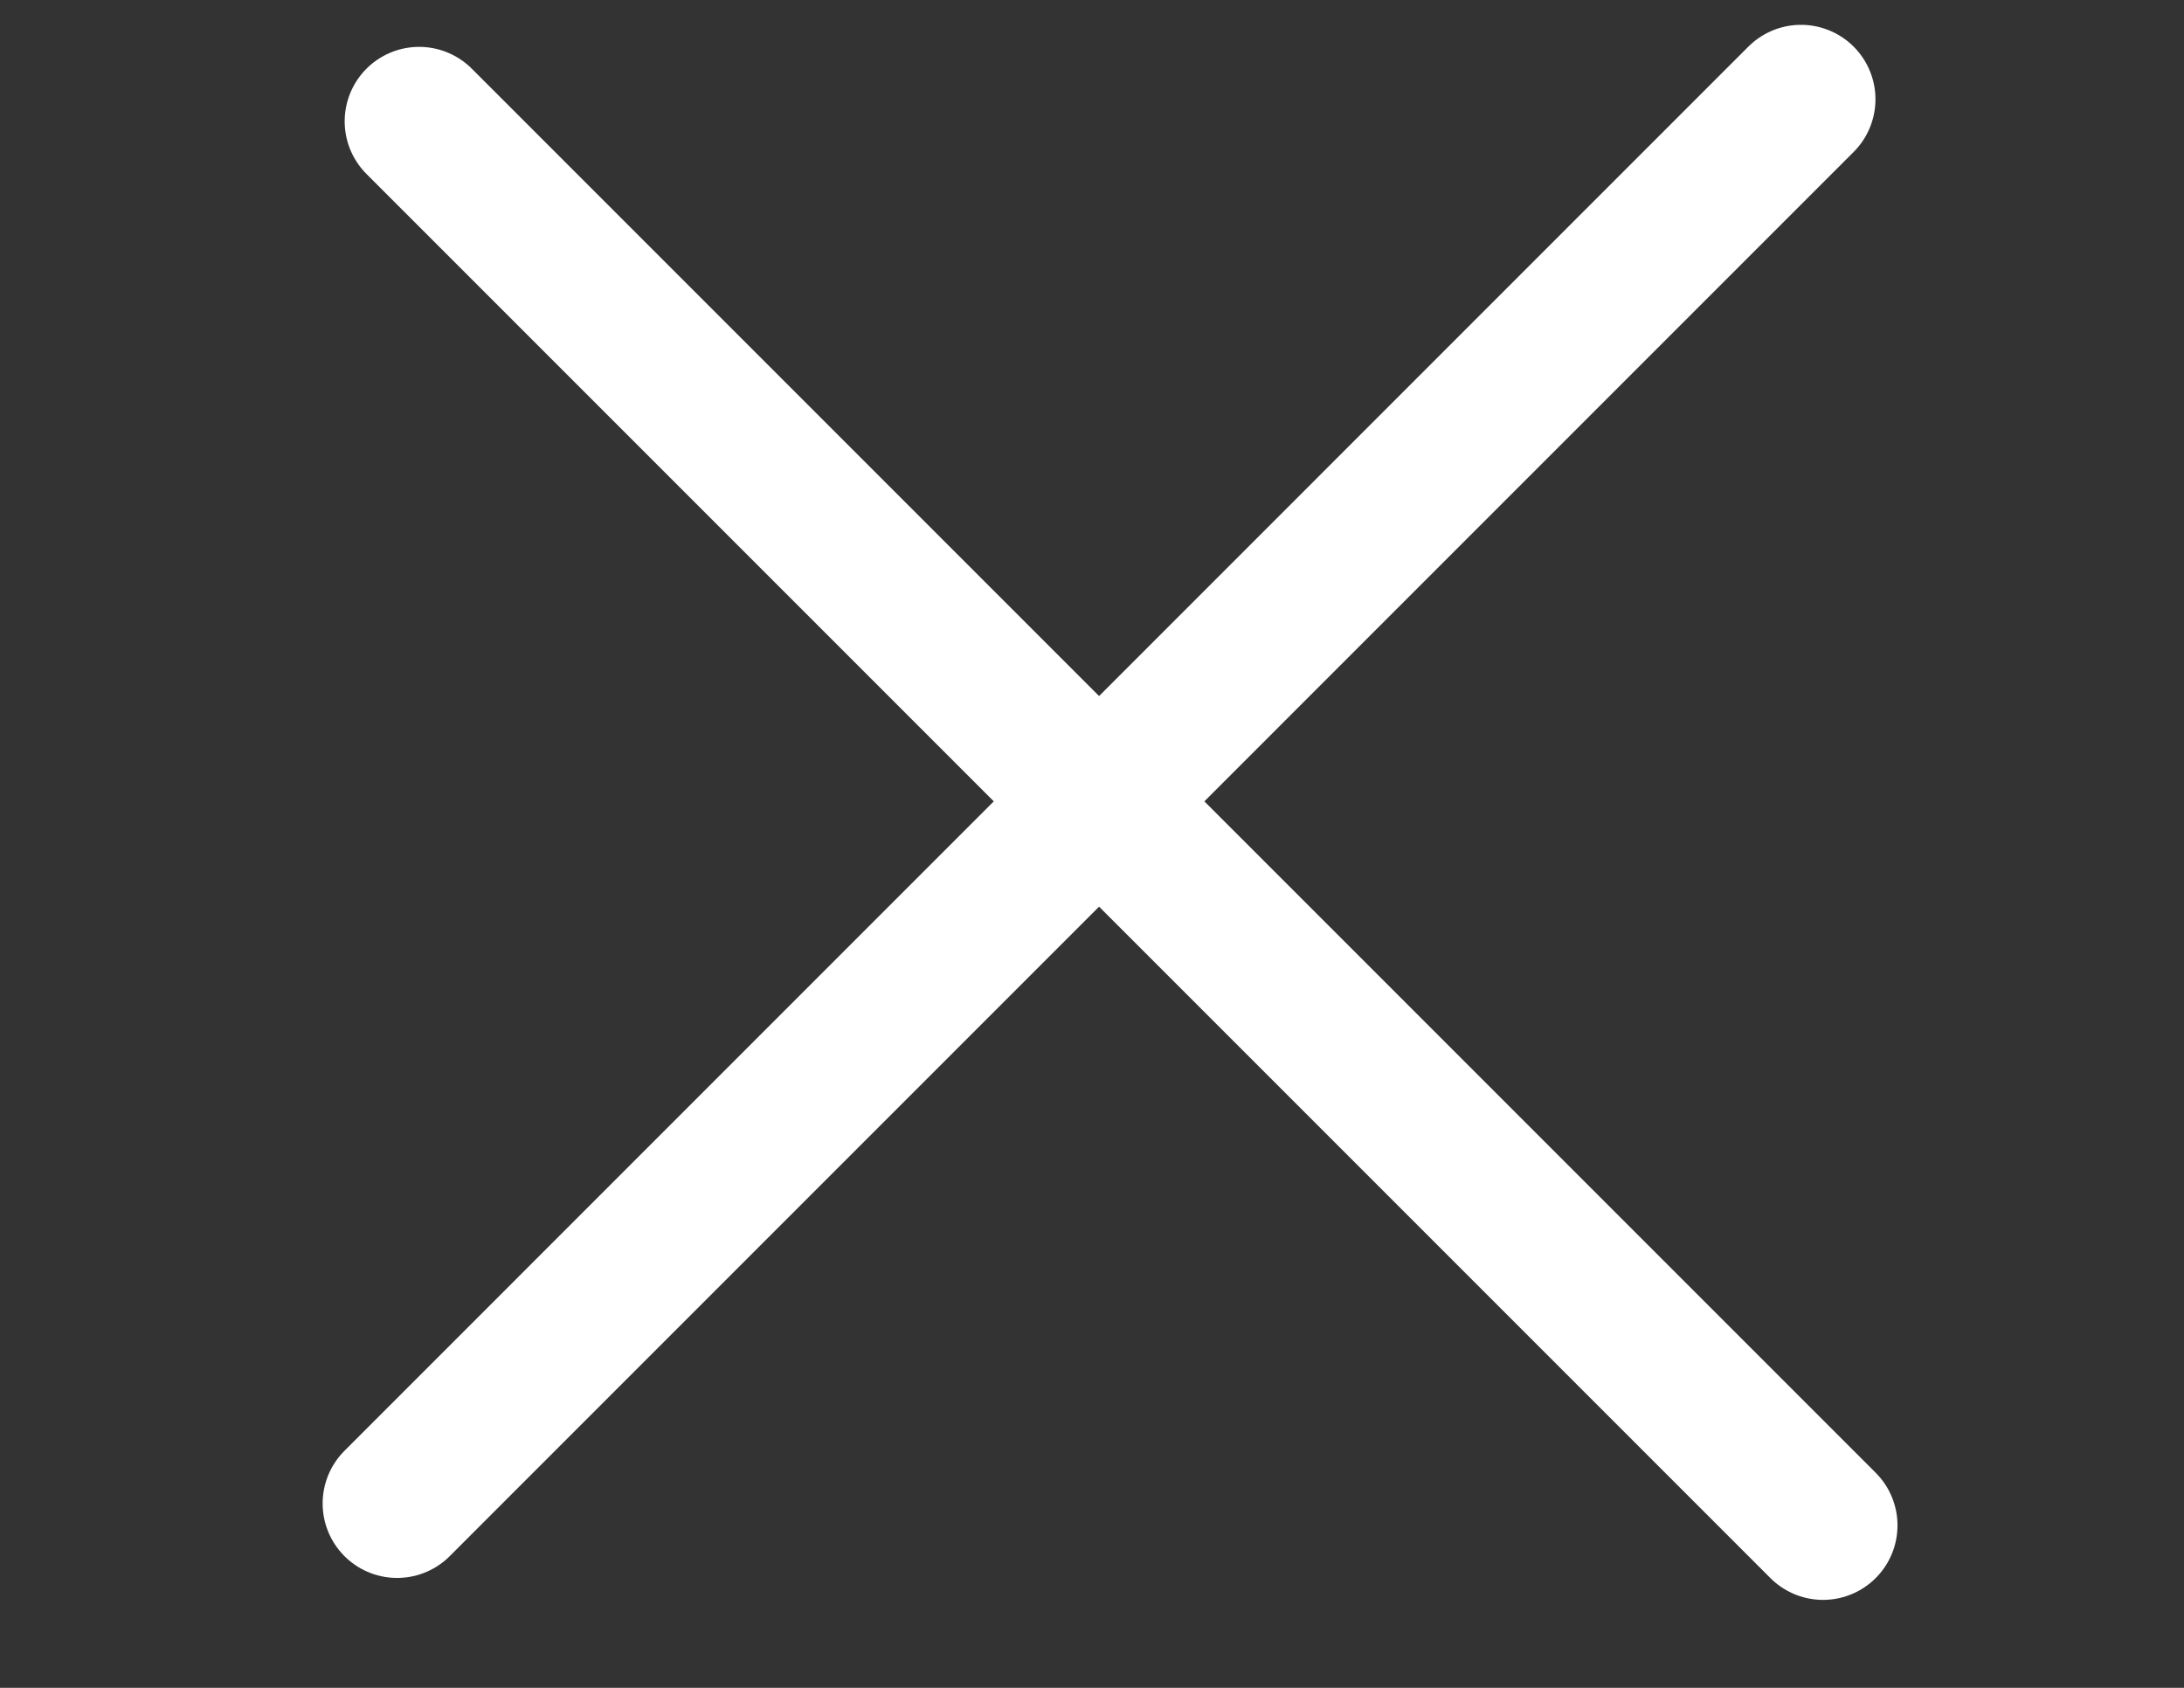
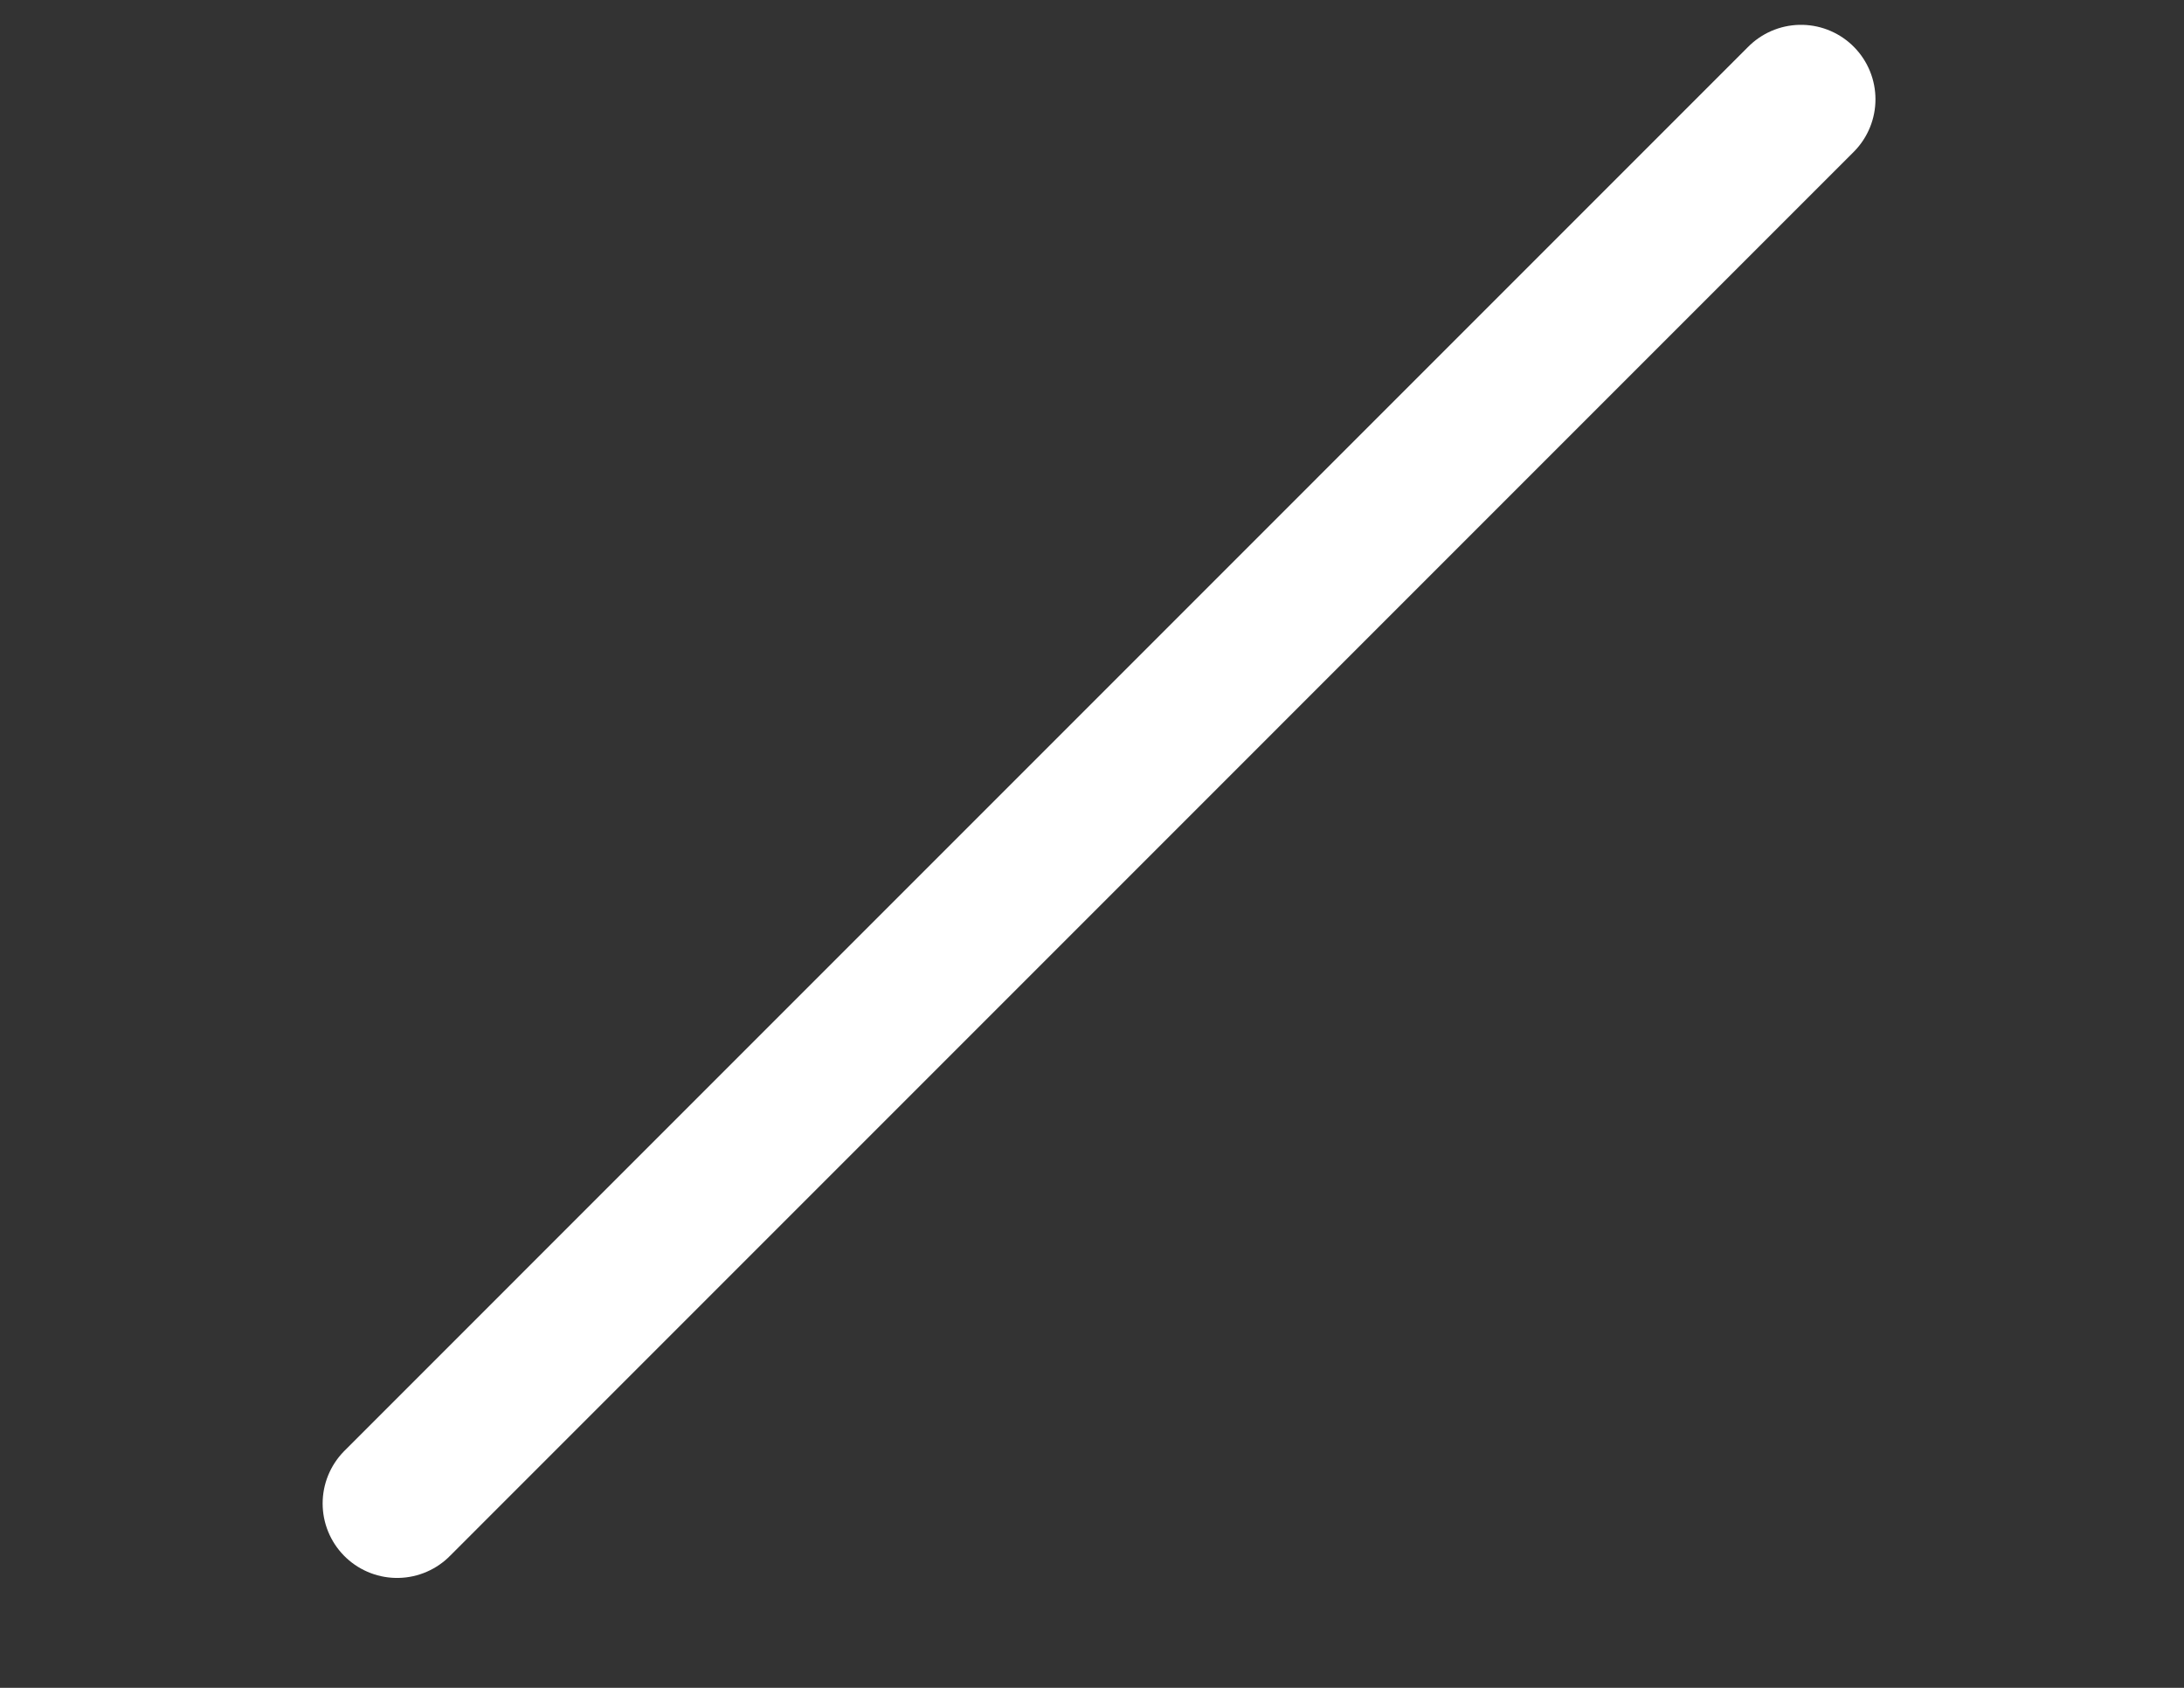
<svg xmlns="http://www.w3.org/2000/svg" width="22" height="17" viewBox="0 0 22 17" fill="none">
  <rect x="0" y="0" width="22" height="17" fill="#333333" stroke="none" />
  <g id="Frame 309">
    <path id="Line 28" d="M4 15.143L18.142 1" stroke="white" stroke-width="1.5" stroke-linecap="round" />
-     <path id="Line 30" d="M4.222 1.222L18.364 15.364" stroke="white" stroke-width="1.5" stroke-linecap="round" />
  </g>
</svg>